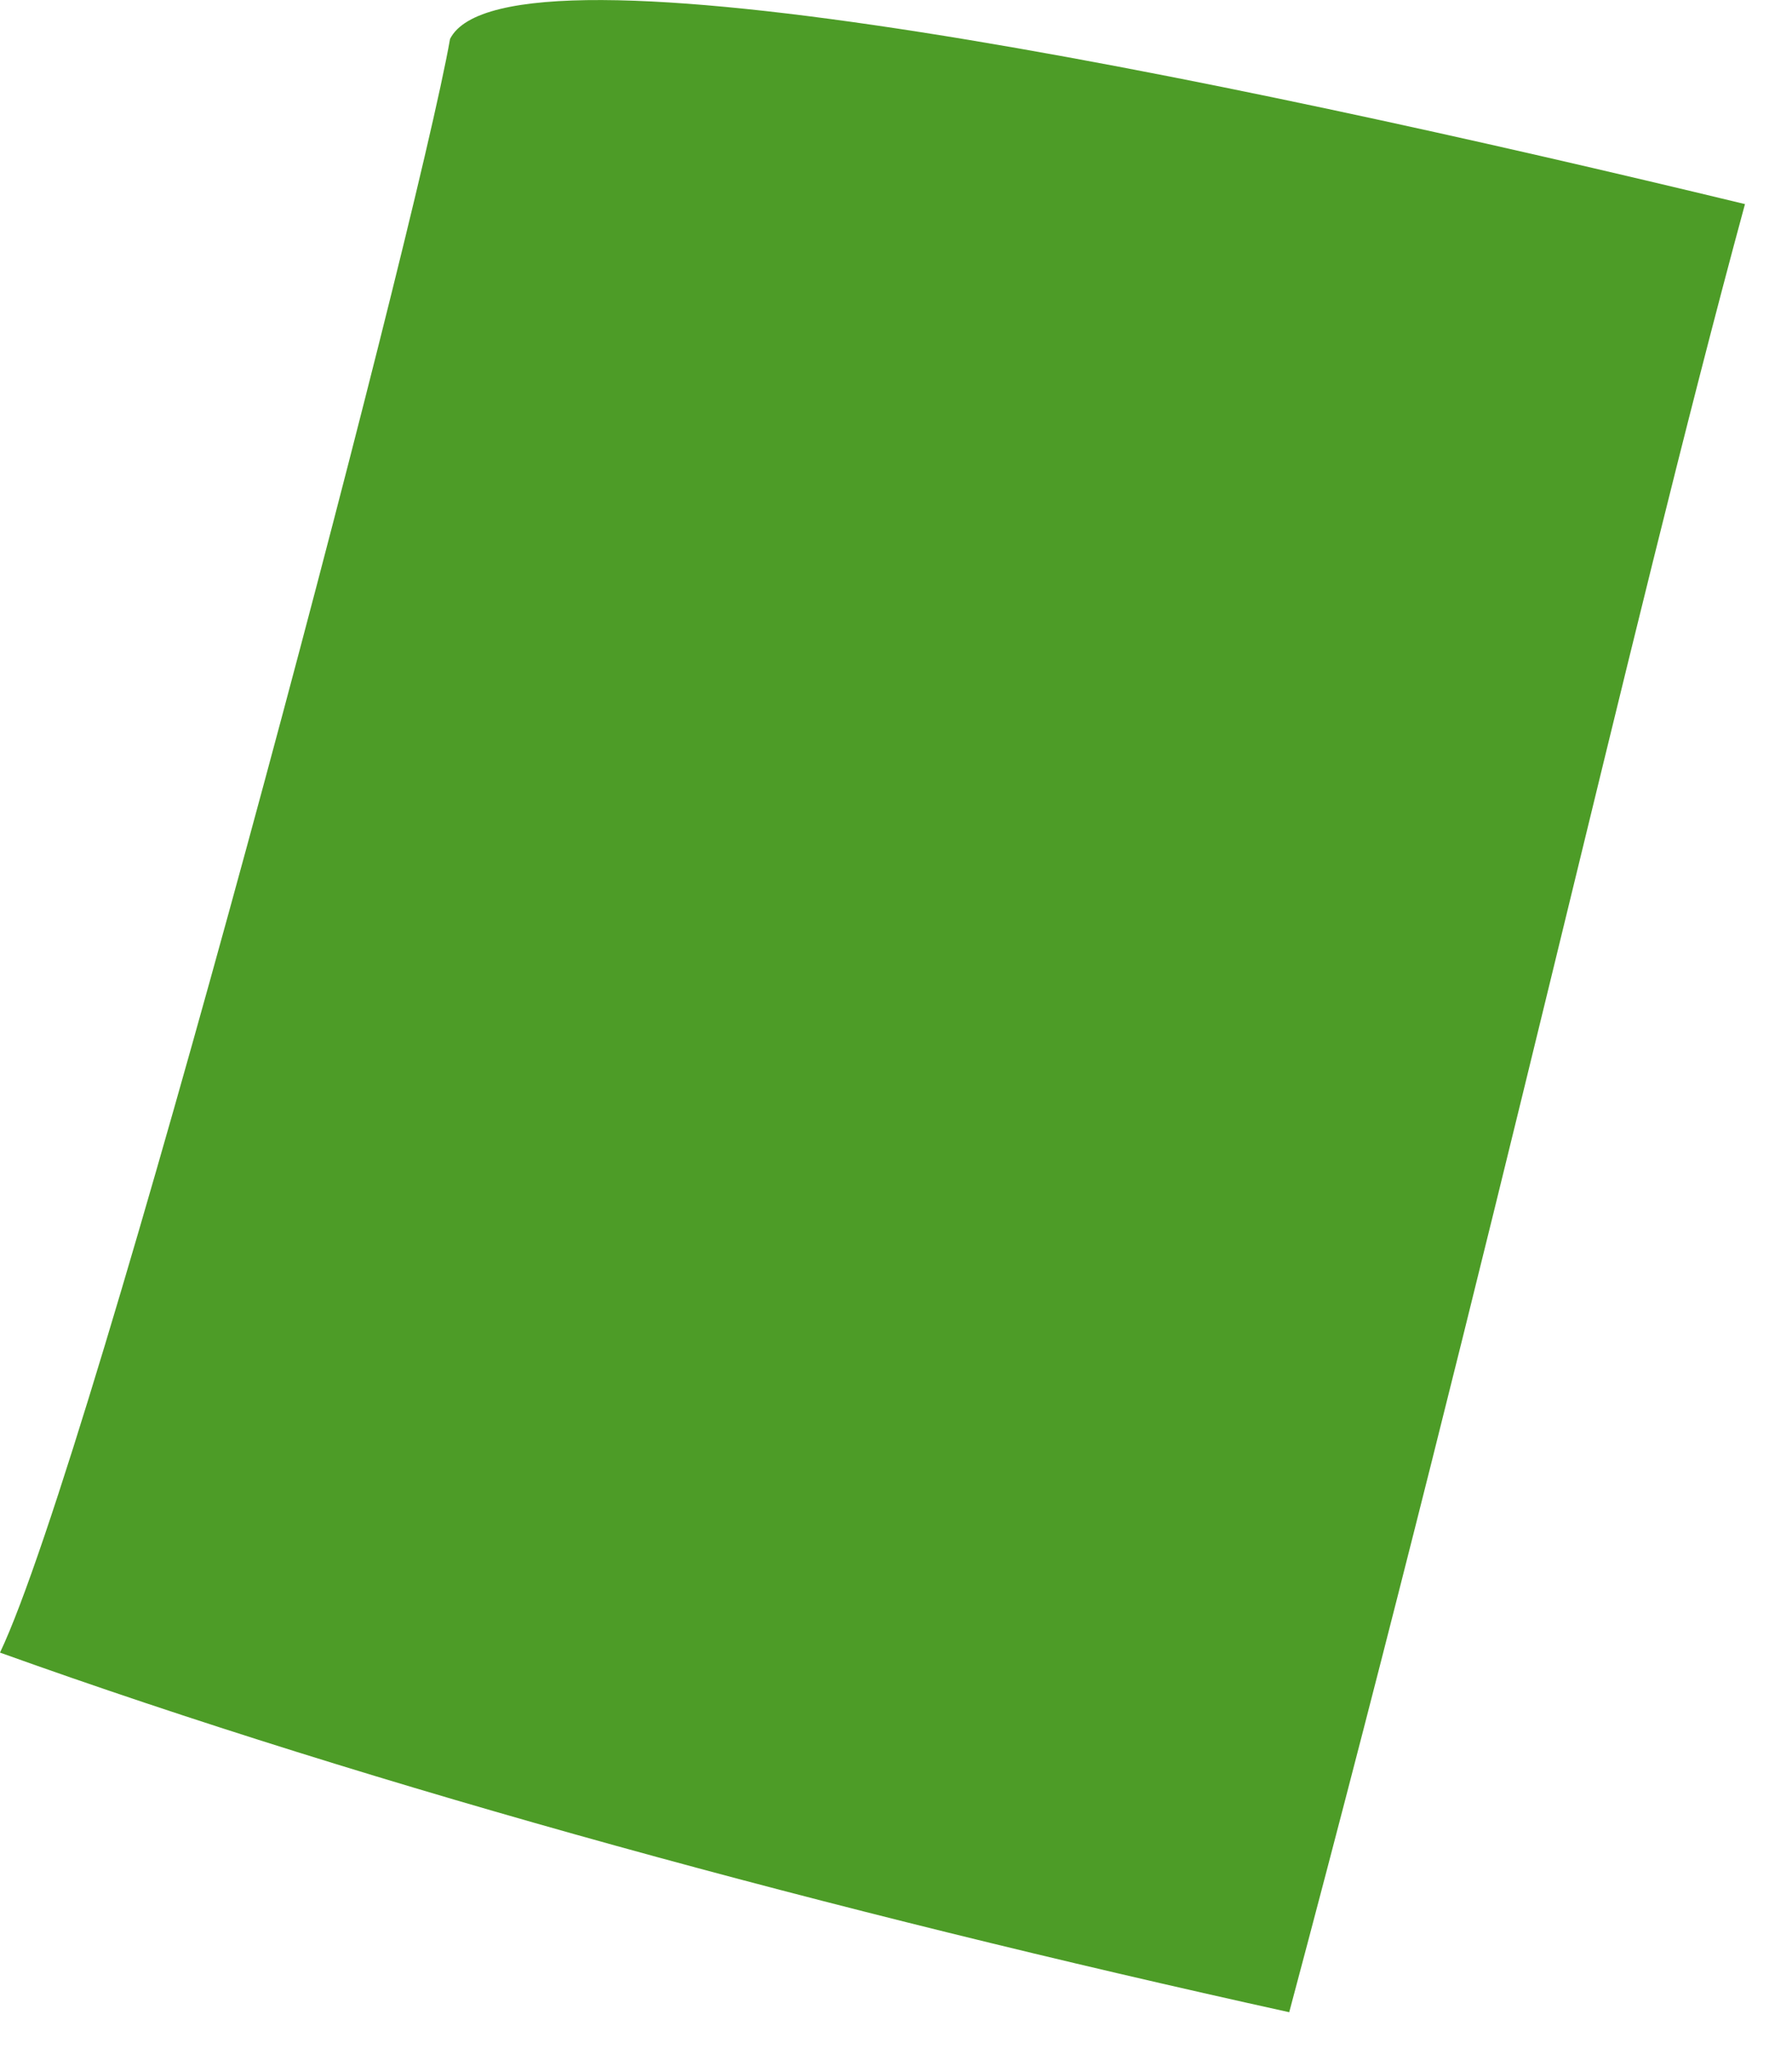
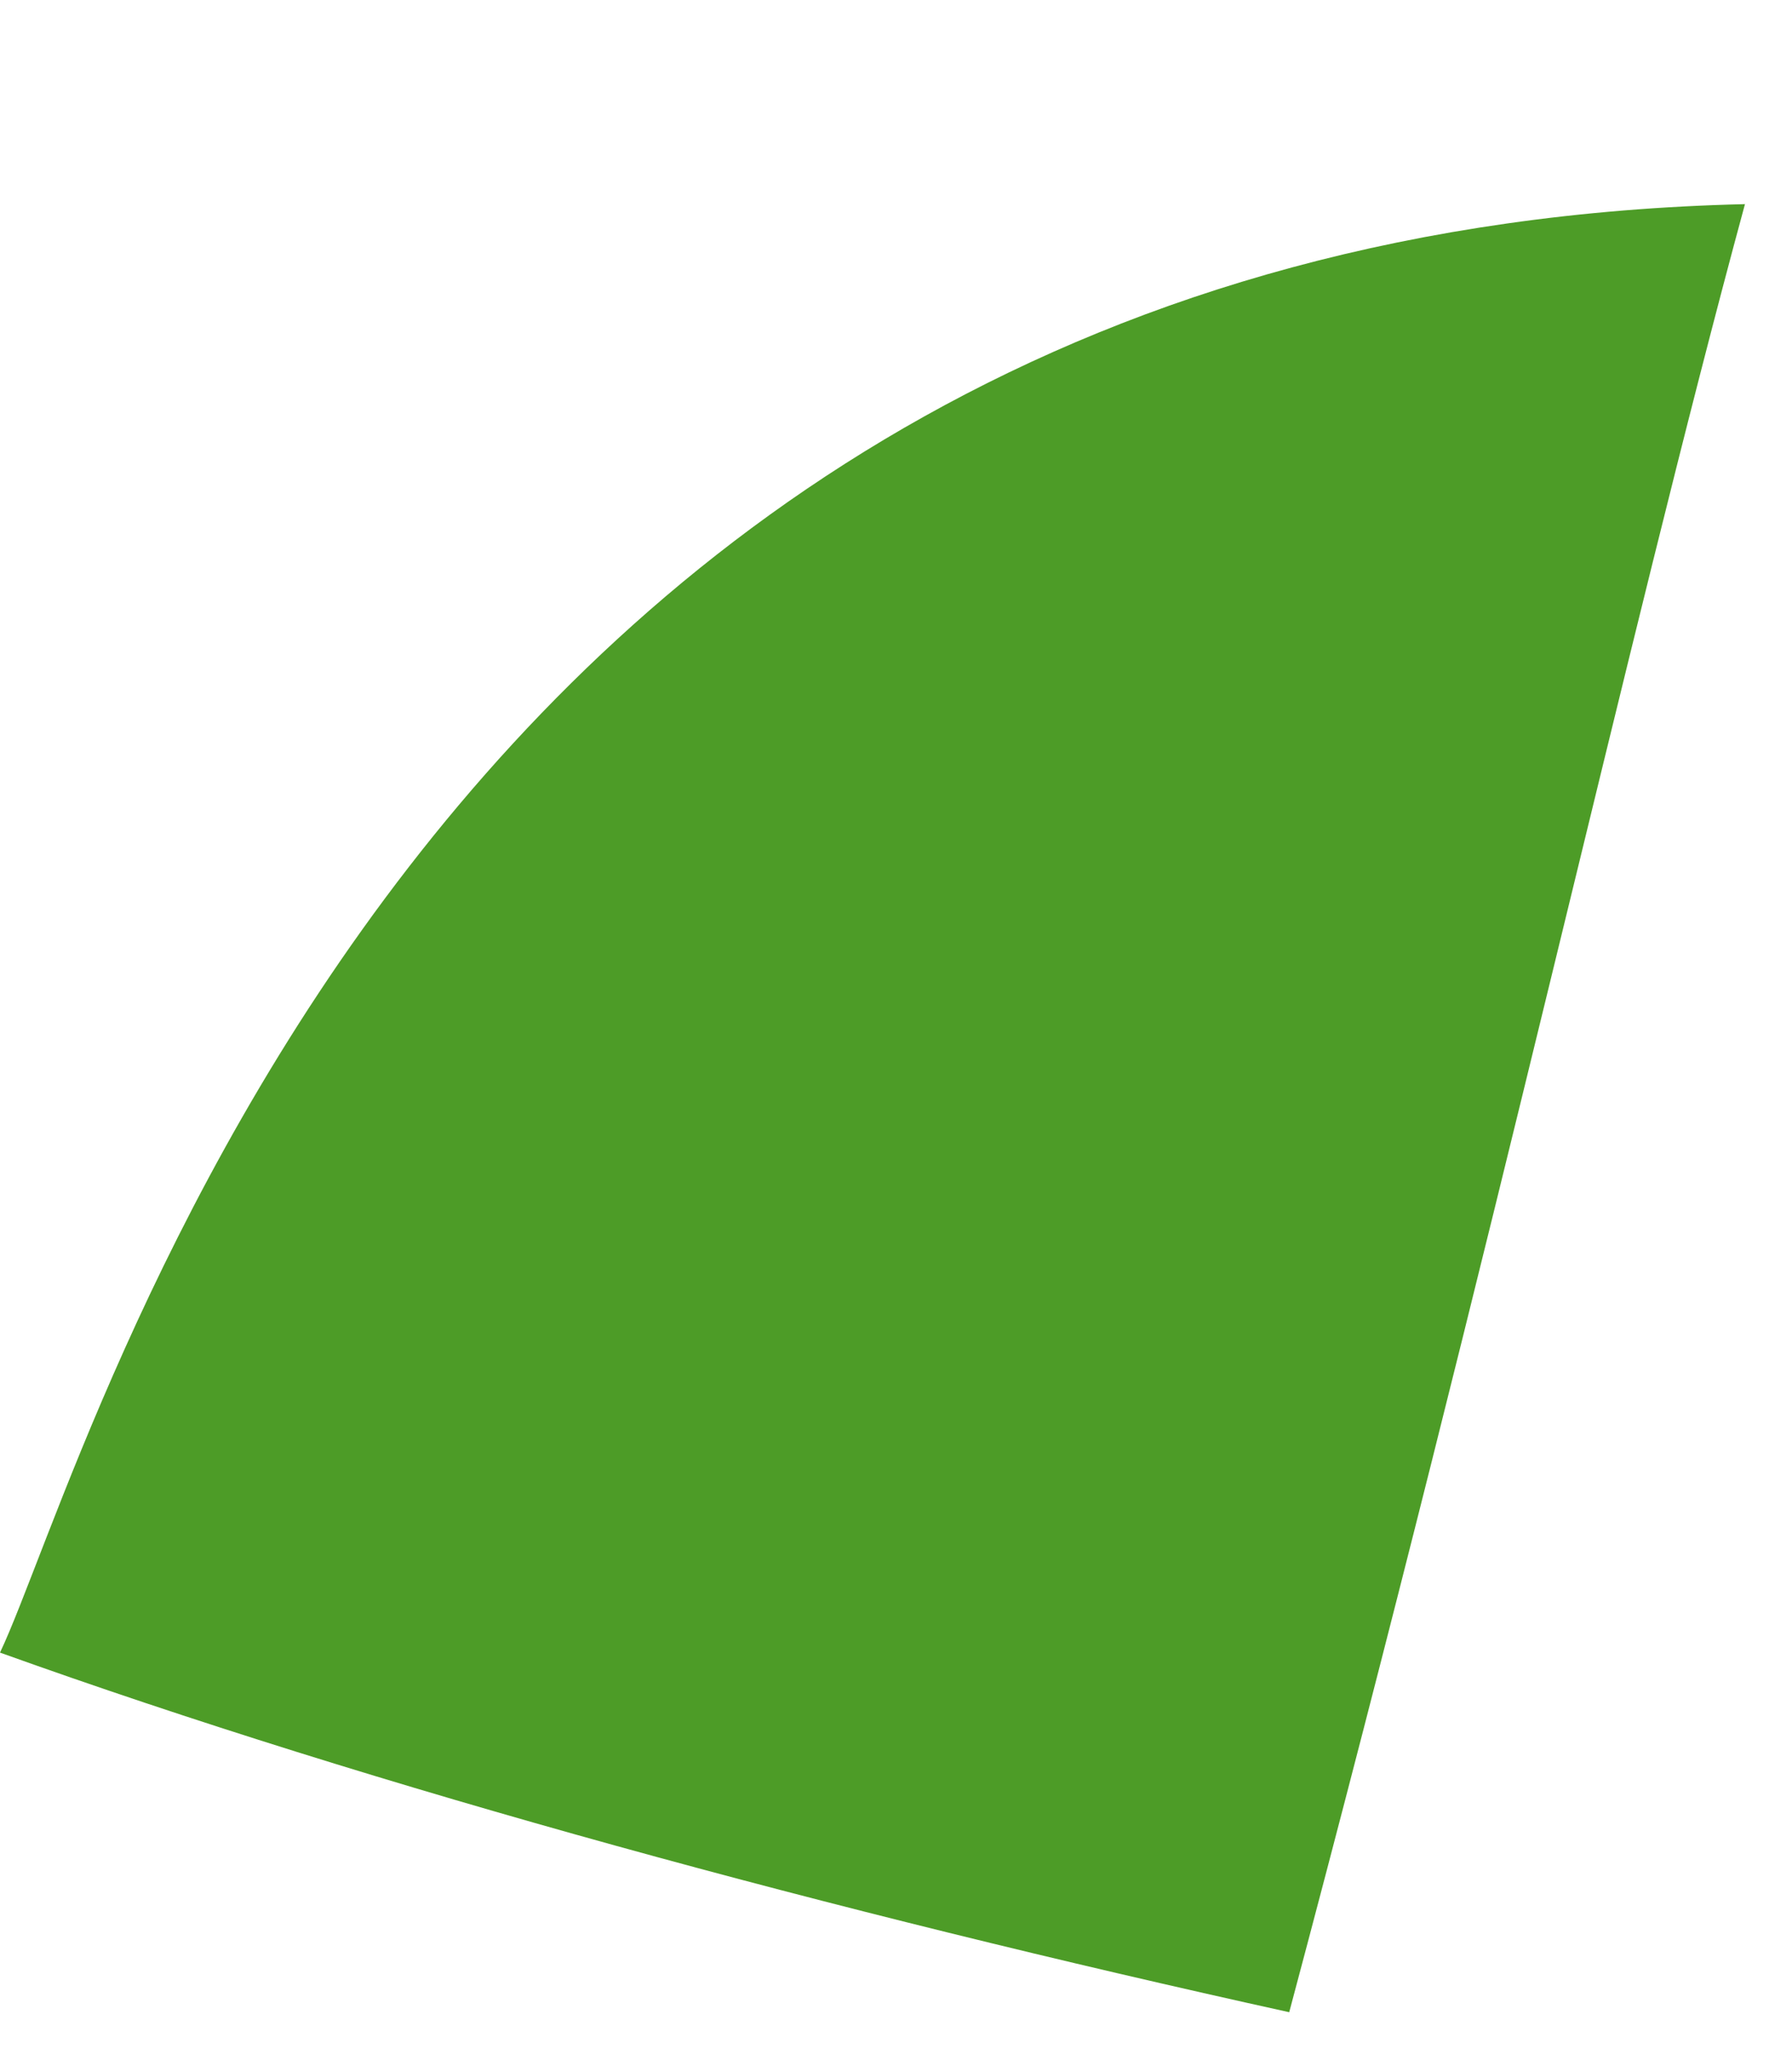
<svg xmlns="http://www.w3.org/2000/svg" fill="none" height="100%" overflow="visible" preserveAspectRatio="none" style="display: block;" viewBox="0 0 7 8" width="100%">
-   <path d="M6.817 0.797C4.759 0.3 1.977 -0.281 1.758 0.152C1.623 0.919 0.363 5.691 0 6.452C1.477 6.982 3.253 7.463 5.036 7.856C5.849 4.812 6.351 2.51 6.816 0.798L6.817 0.797Z" fill="#4D9C27" id="vector_50" />
+   <path d="M6.817 0.797C1.623 0.919 0.363 5.691 0 6.452C1.477 6.982 3.253 7.463 5.036 7.856C5.849 4.812 6.351 2.51 6.816 0.798L6.817 0.797Z" fill="#4D9C27" id="vector_50" />
</svg>